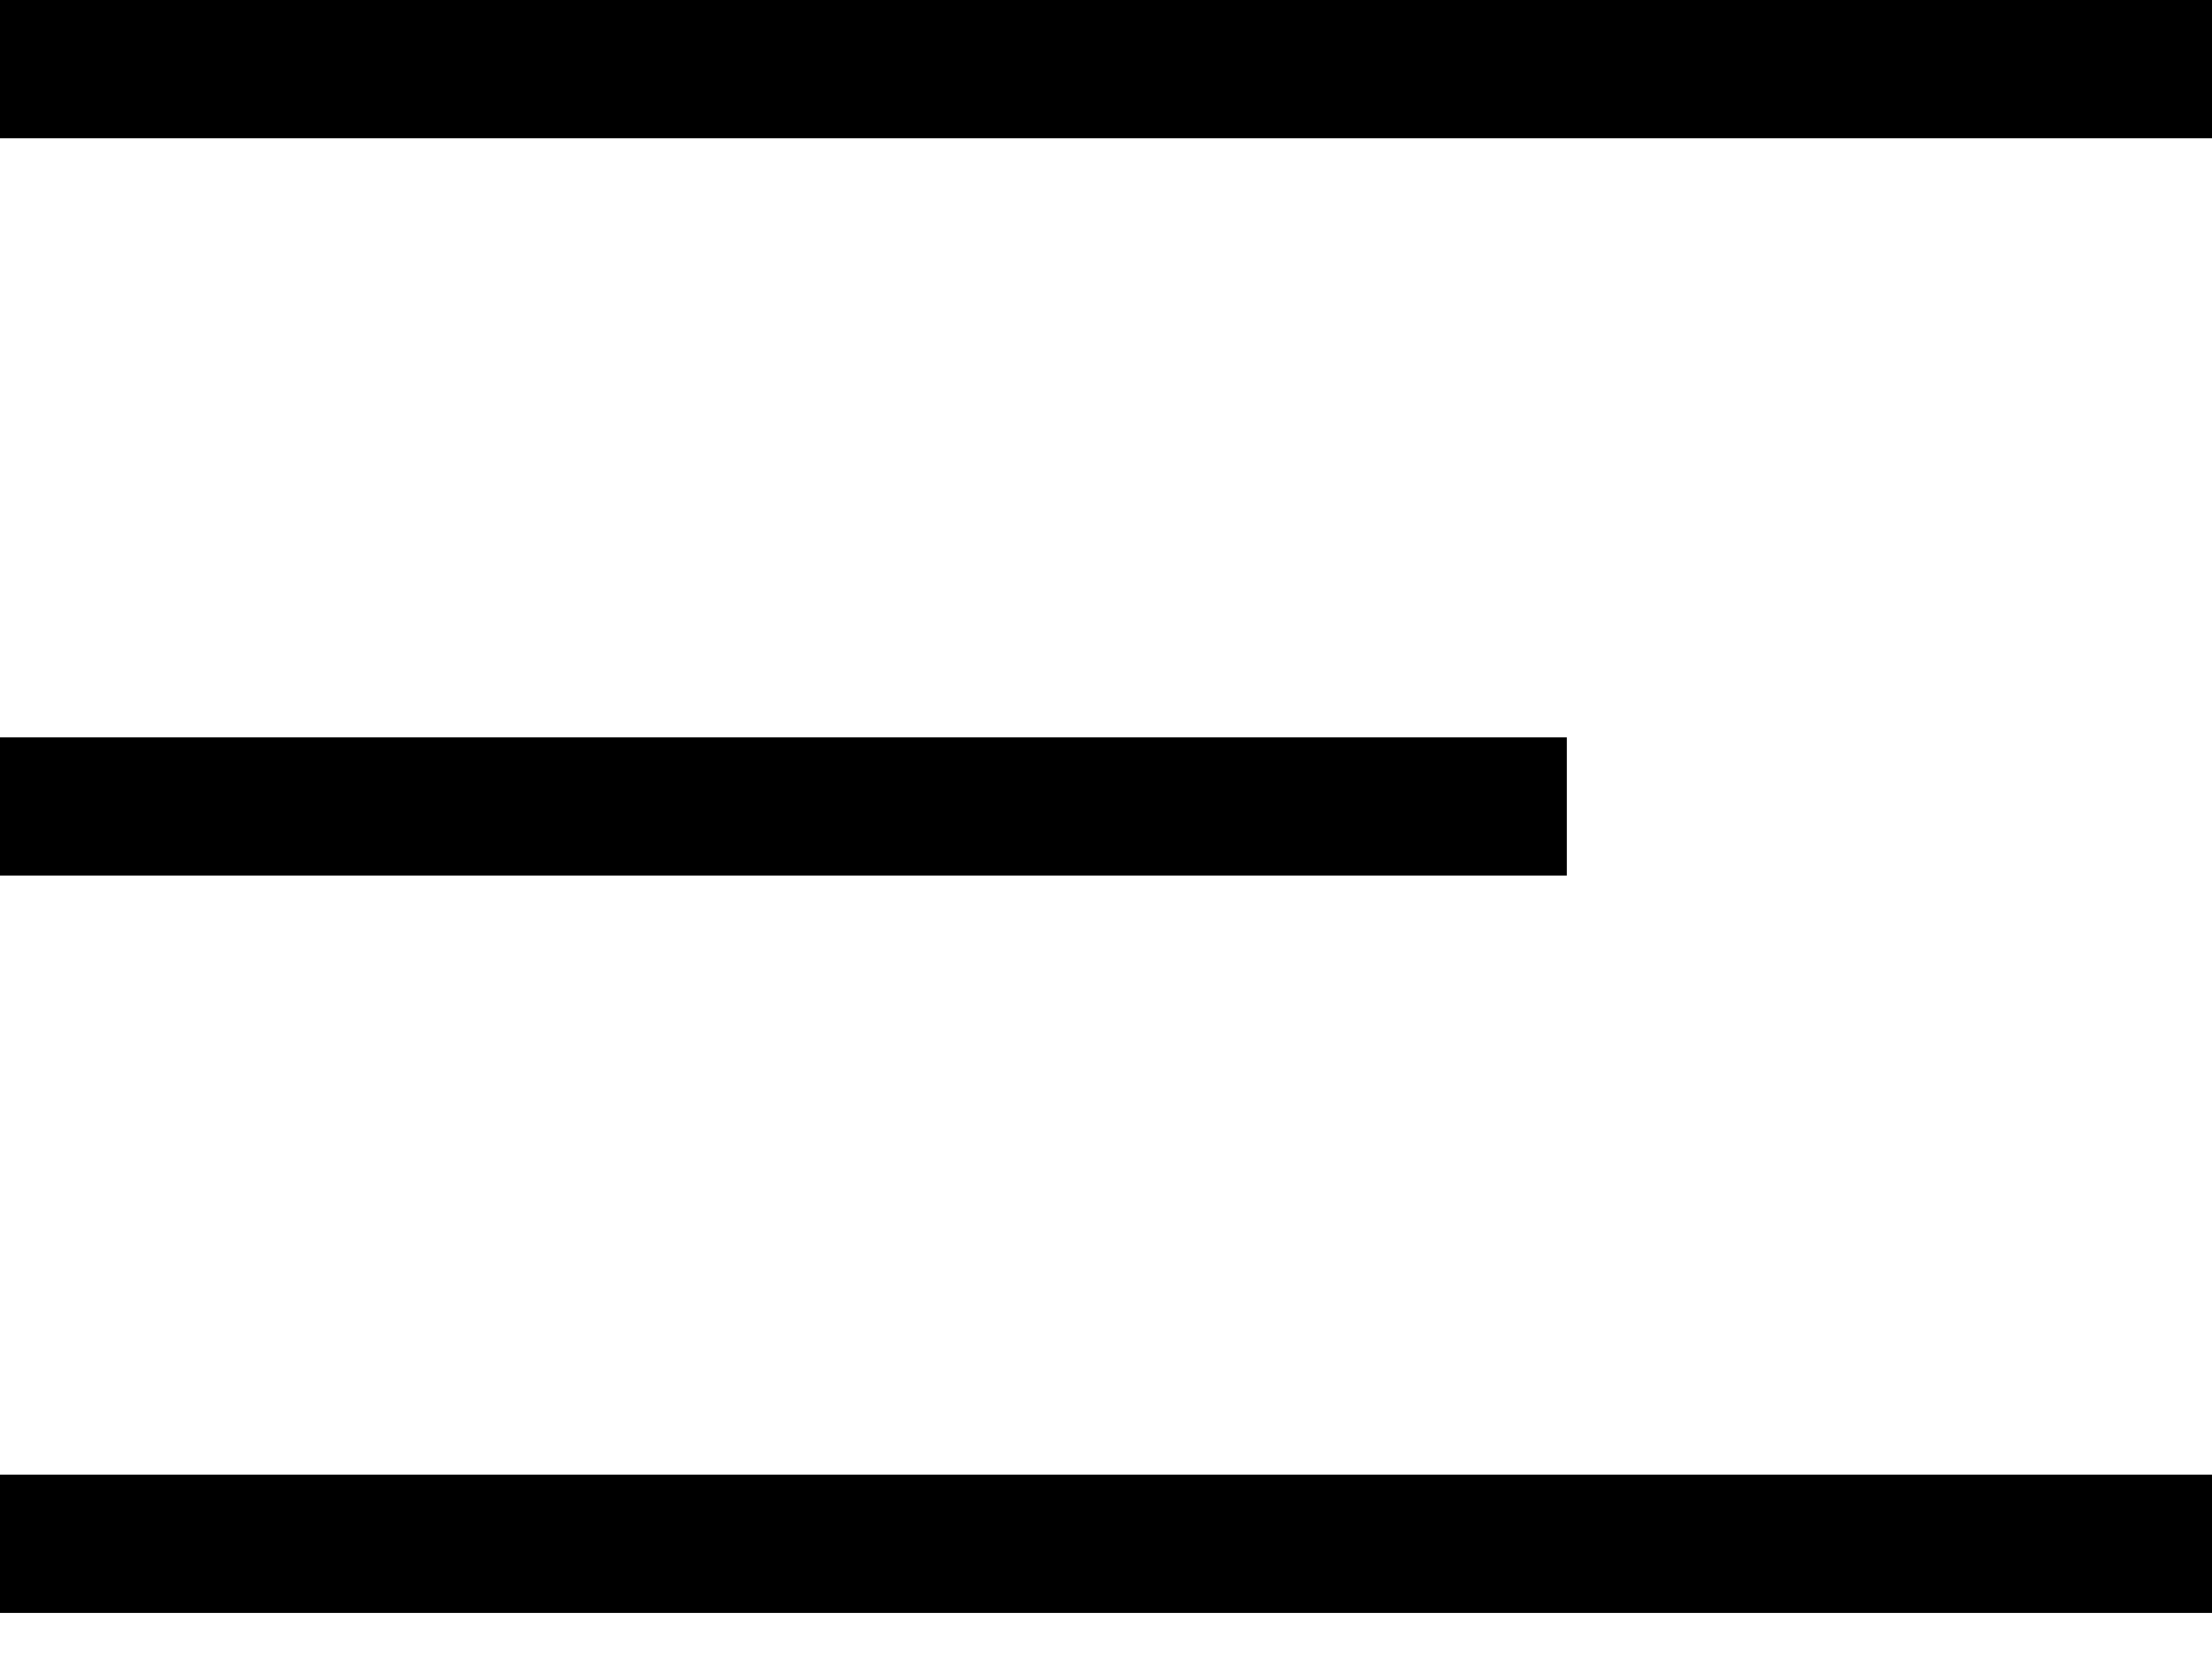
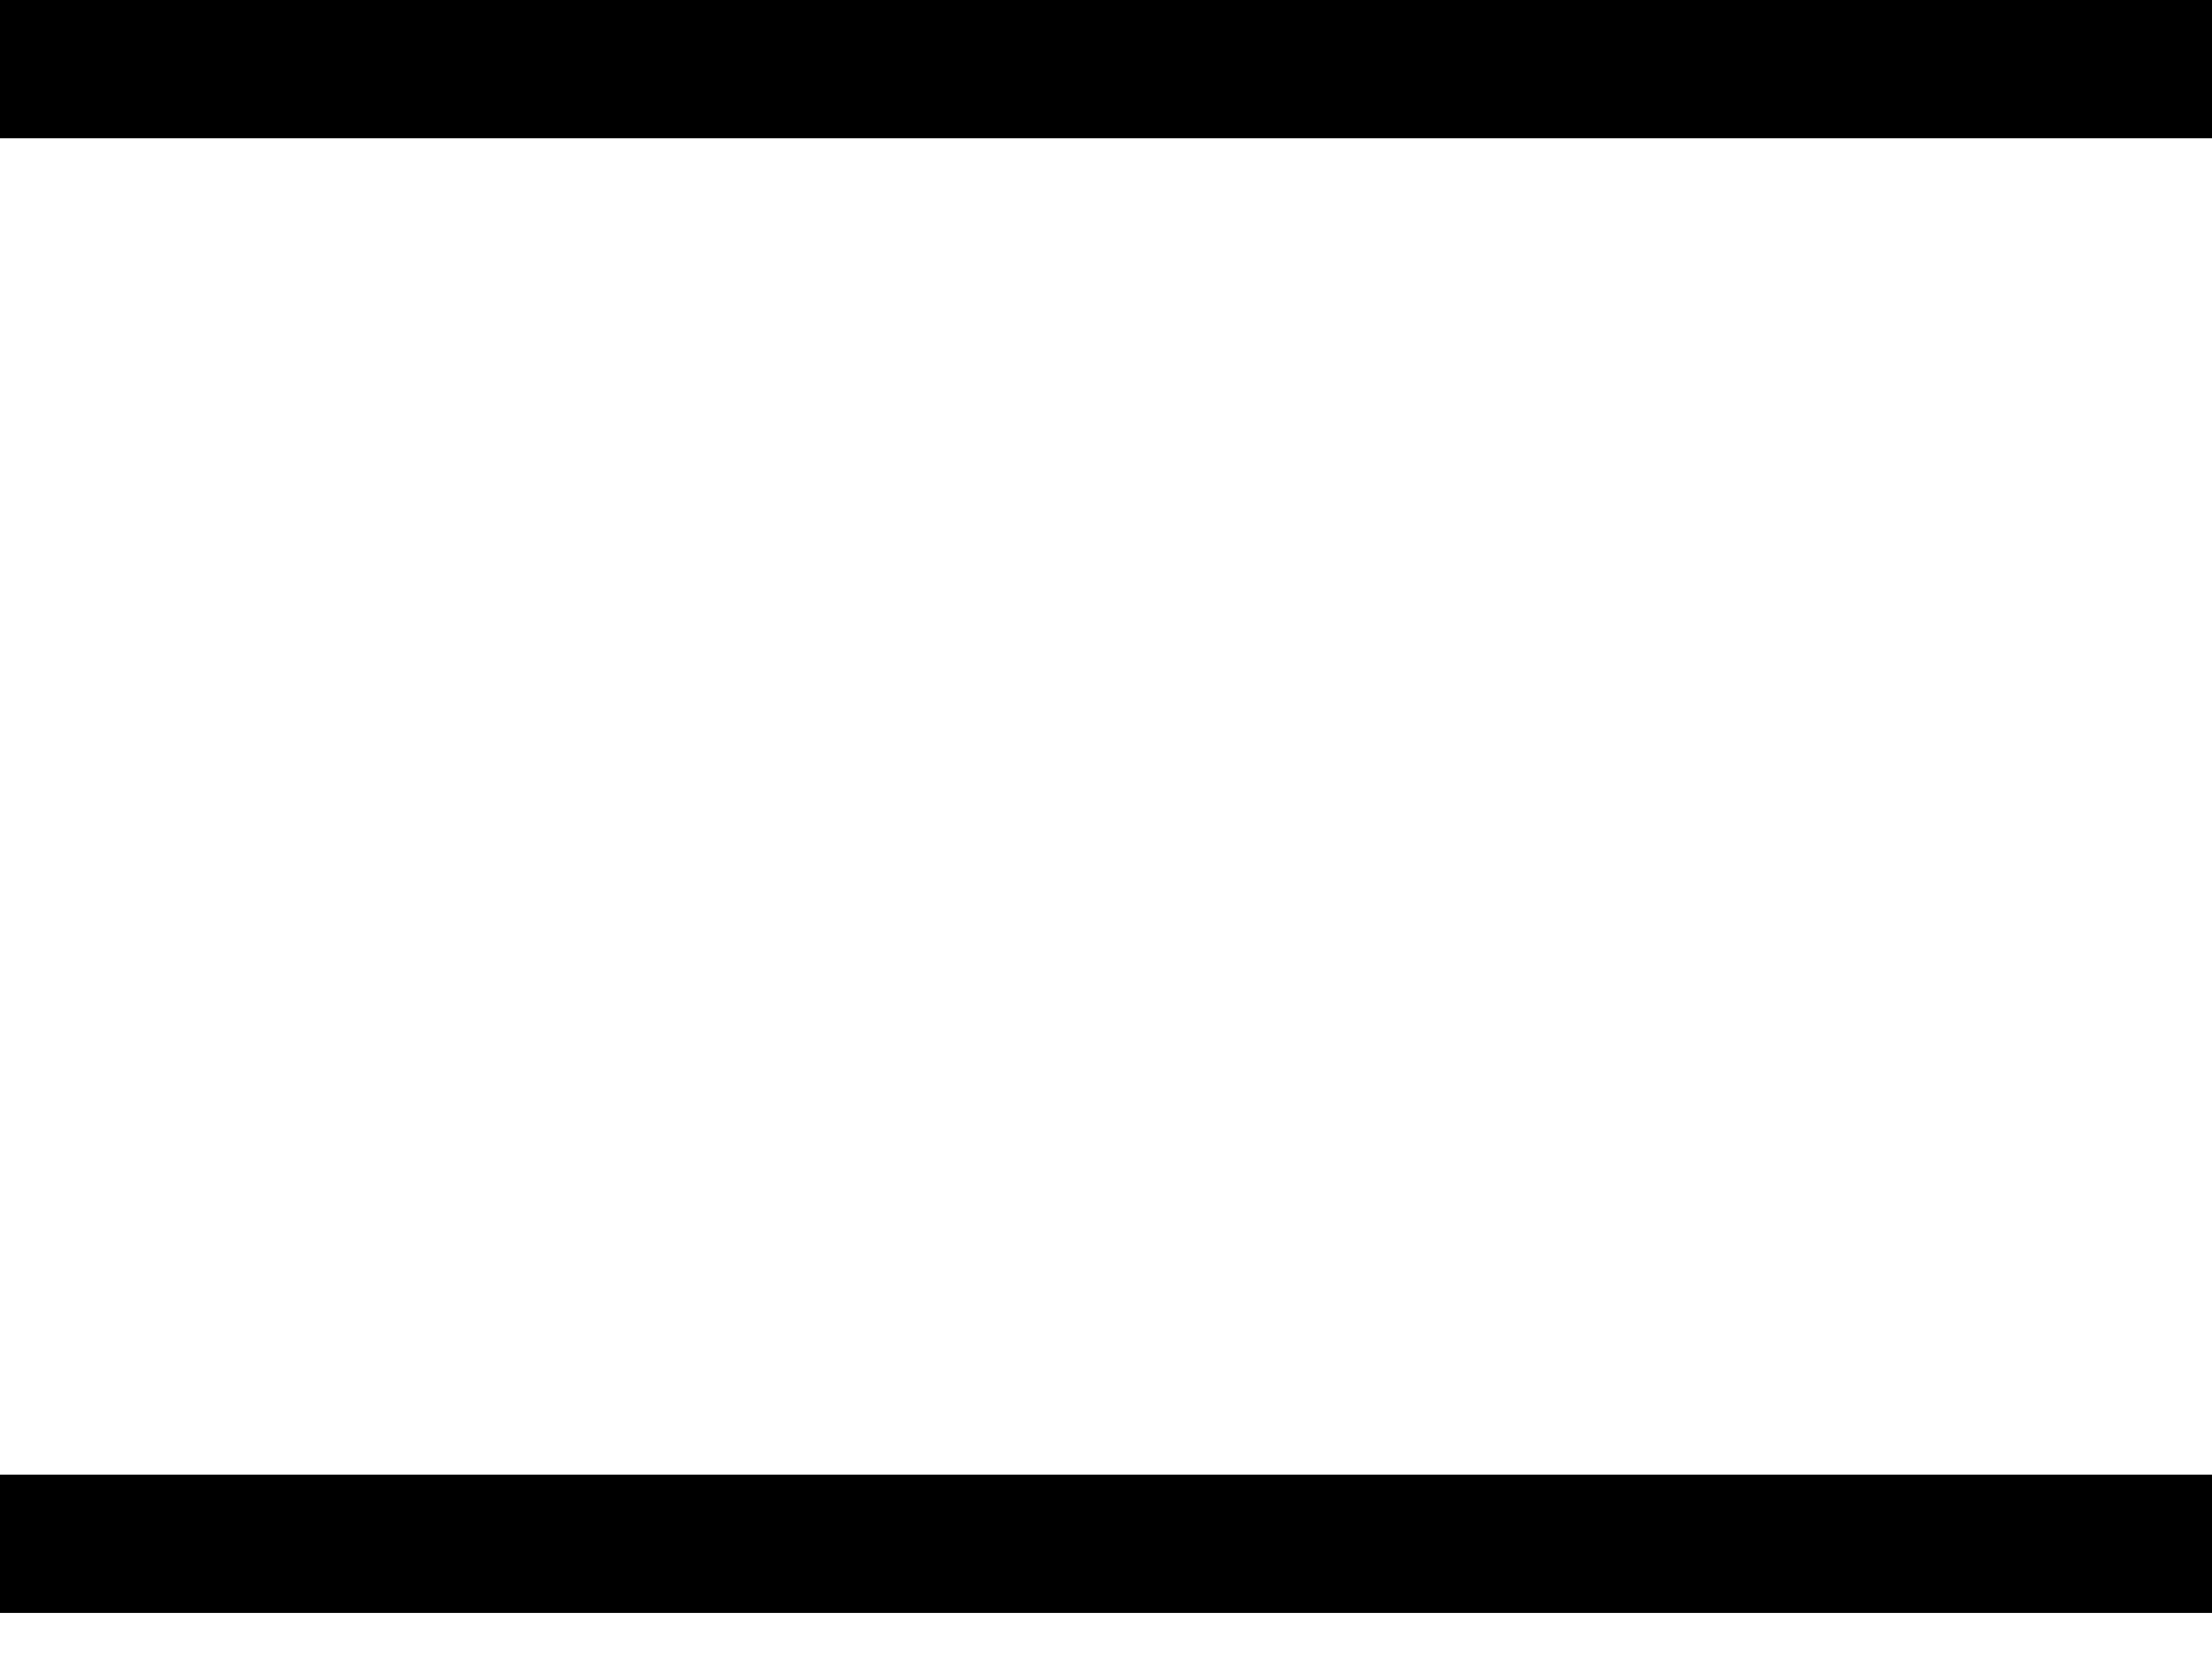
<svg xmlns="http://www.w3.org/2000/svg" width="24" height="18" viewBox="0 0 24 18" fill="none">
  <line x1="24" y1="0.75" x2="-4.76837e-07" y2="0.75" stroke="black" stroke-width="1.5" />
  <line x1="24" y1="16.75" x2="-4.76837e-07" y2="16.75" stroke="black" stroke-width="1.5" />
-   <line x1="17" y1="8.75" x2="-8.9407e-07" y2="8.75" stroke="black" stroke-width="1.5" />
</svg>